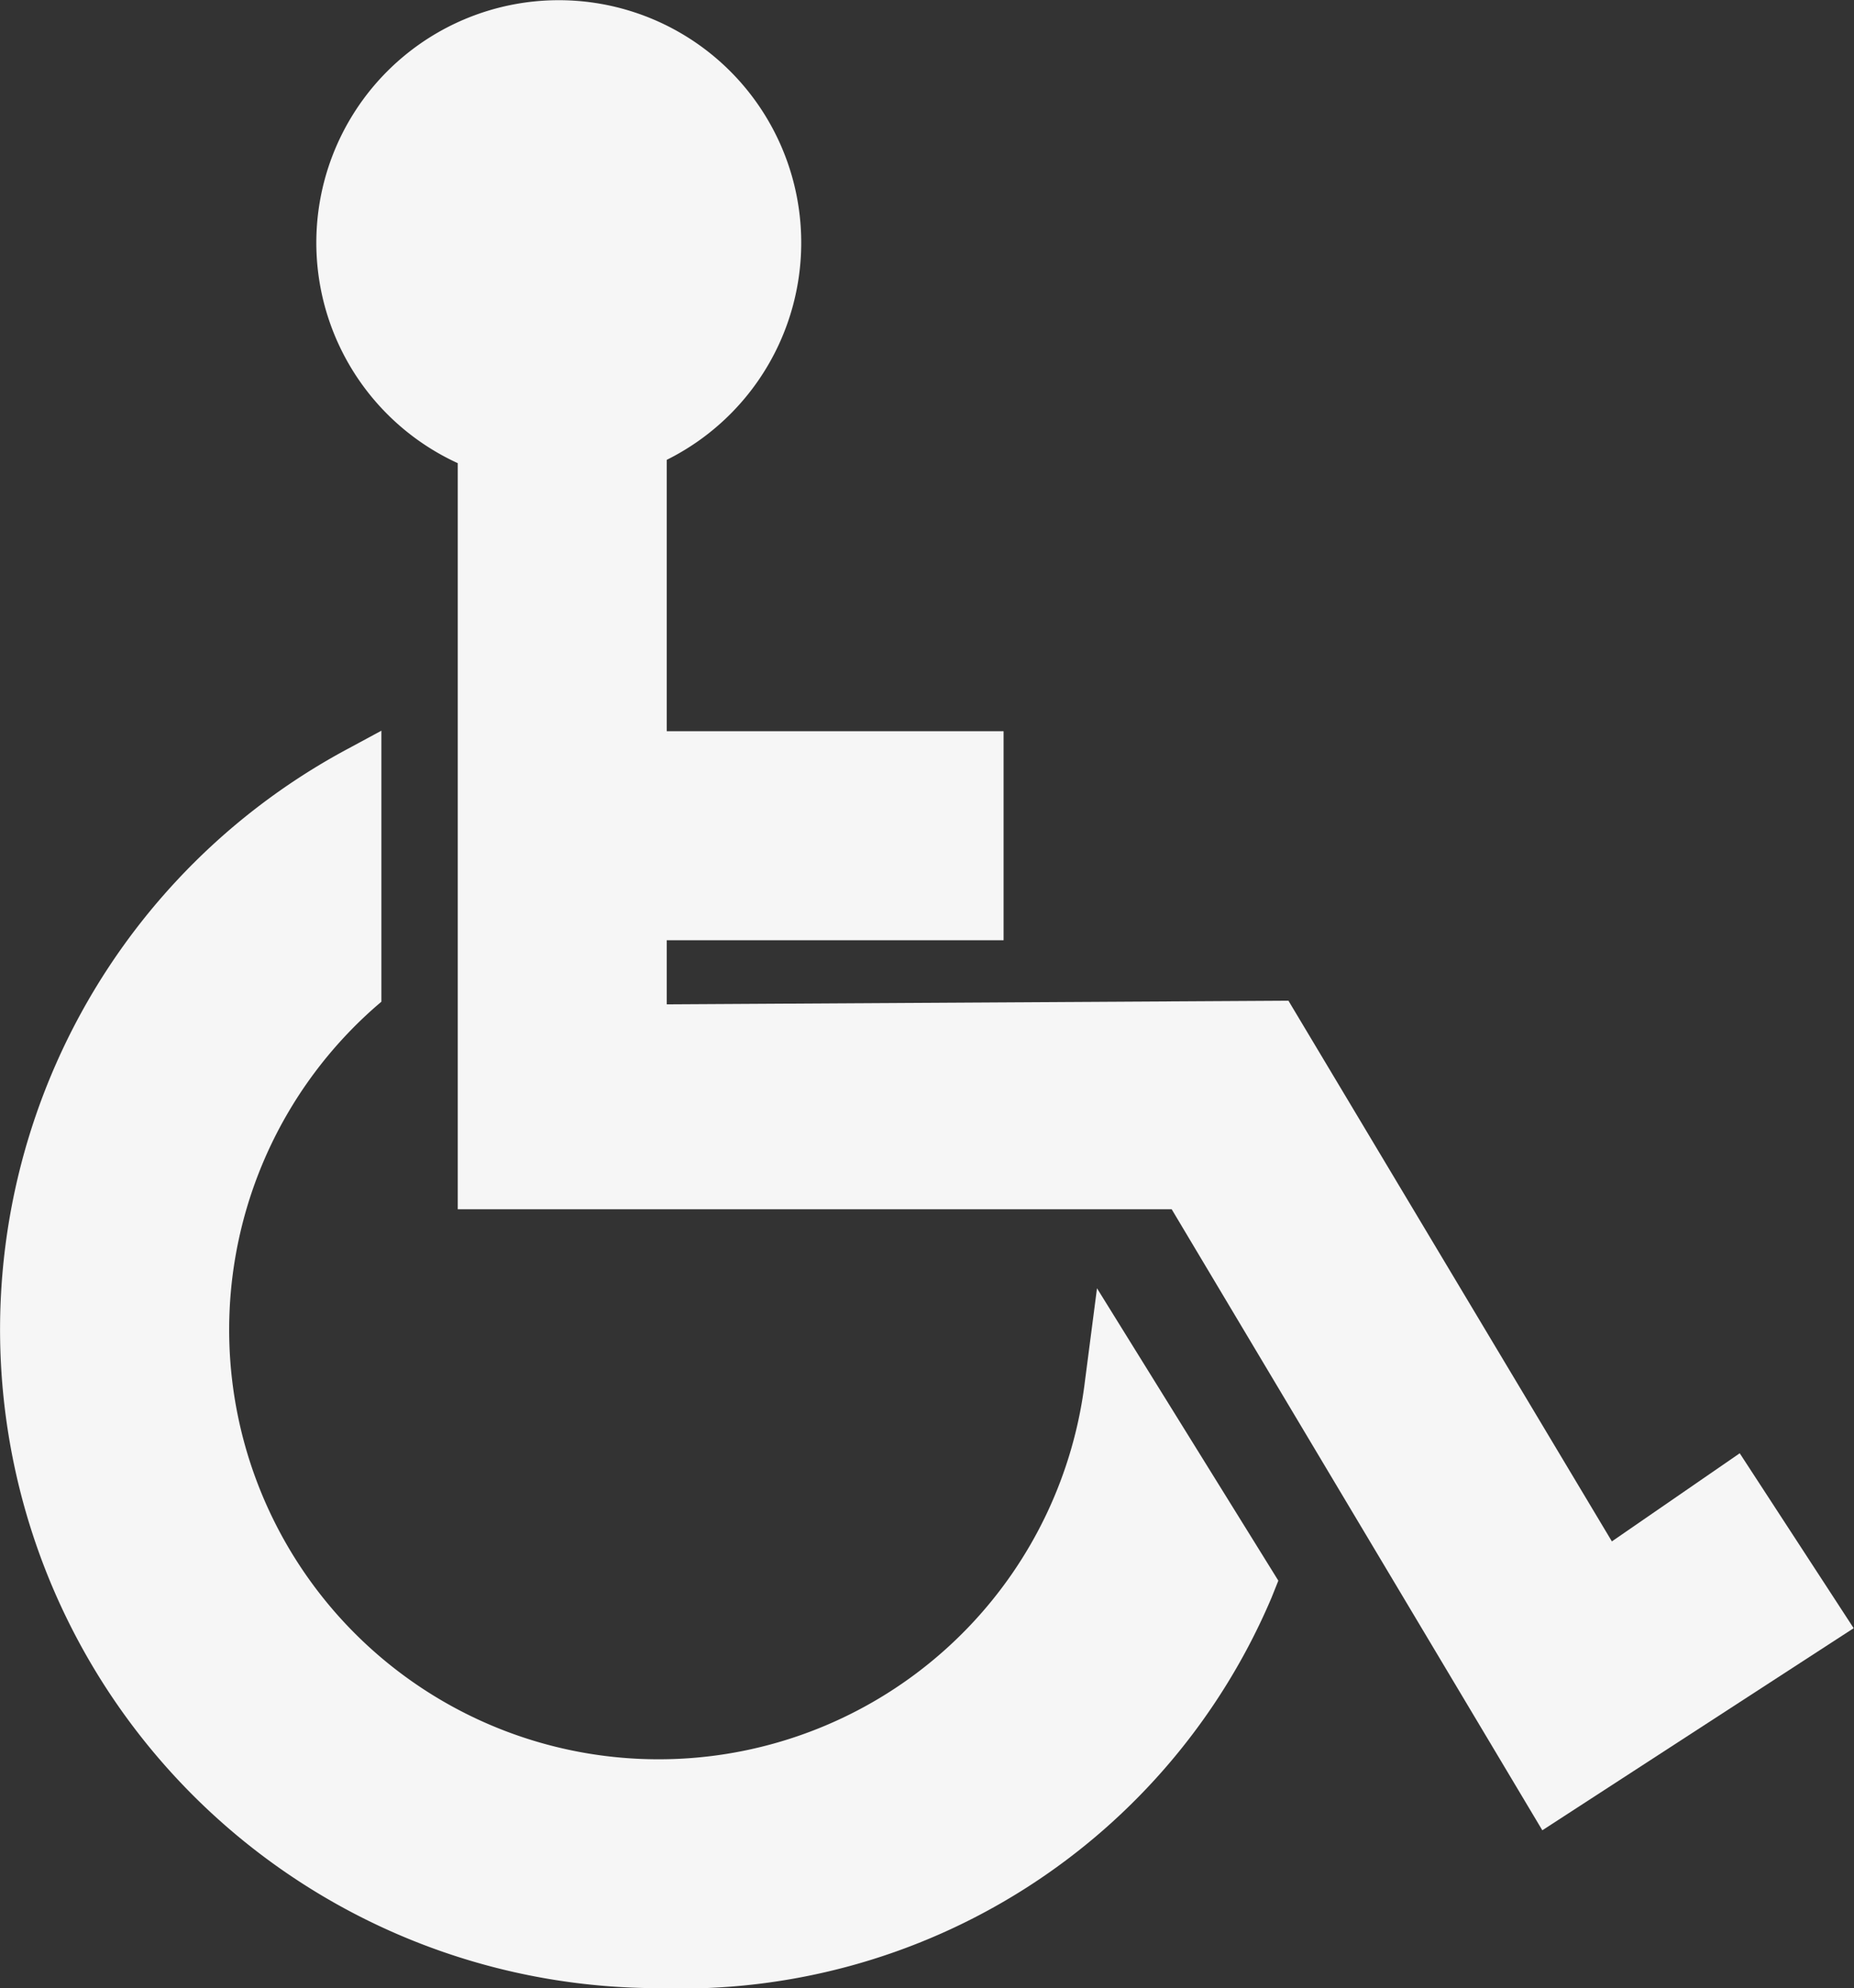
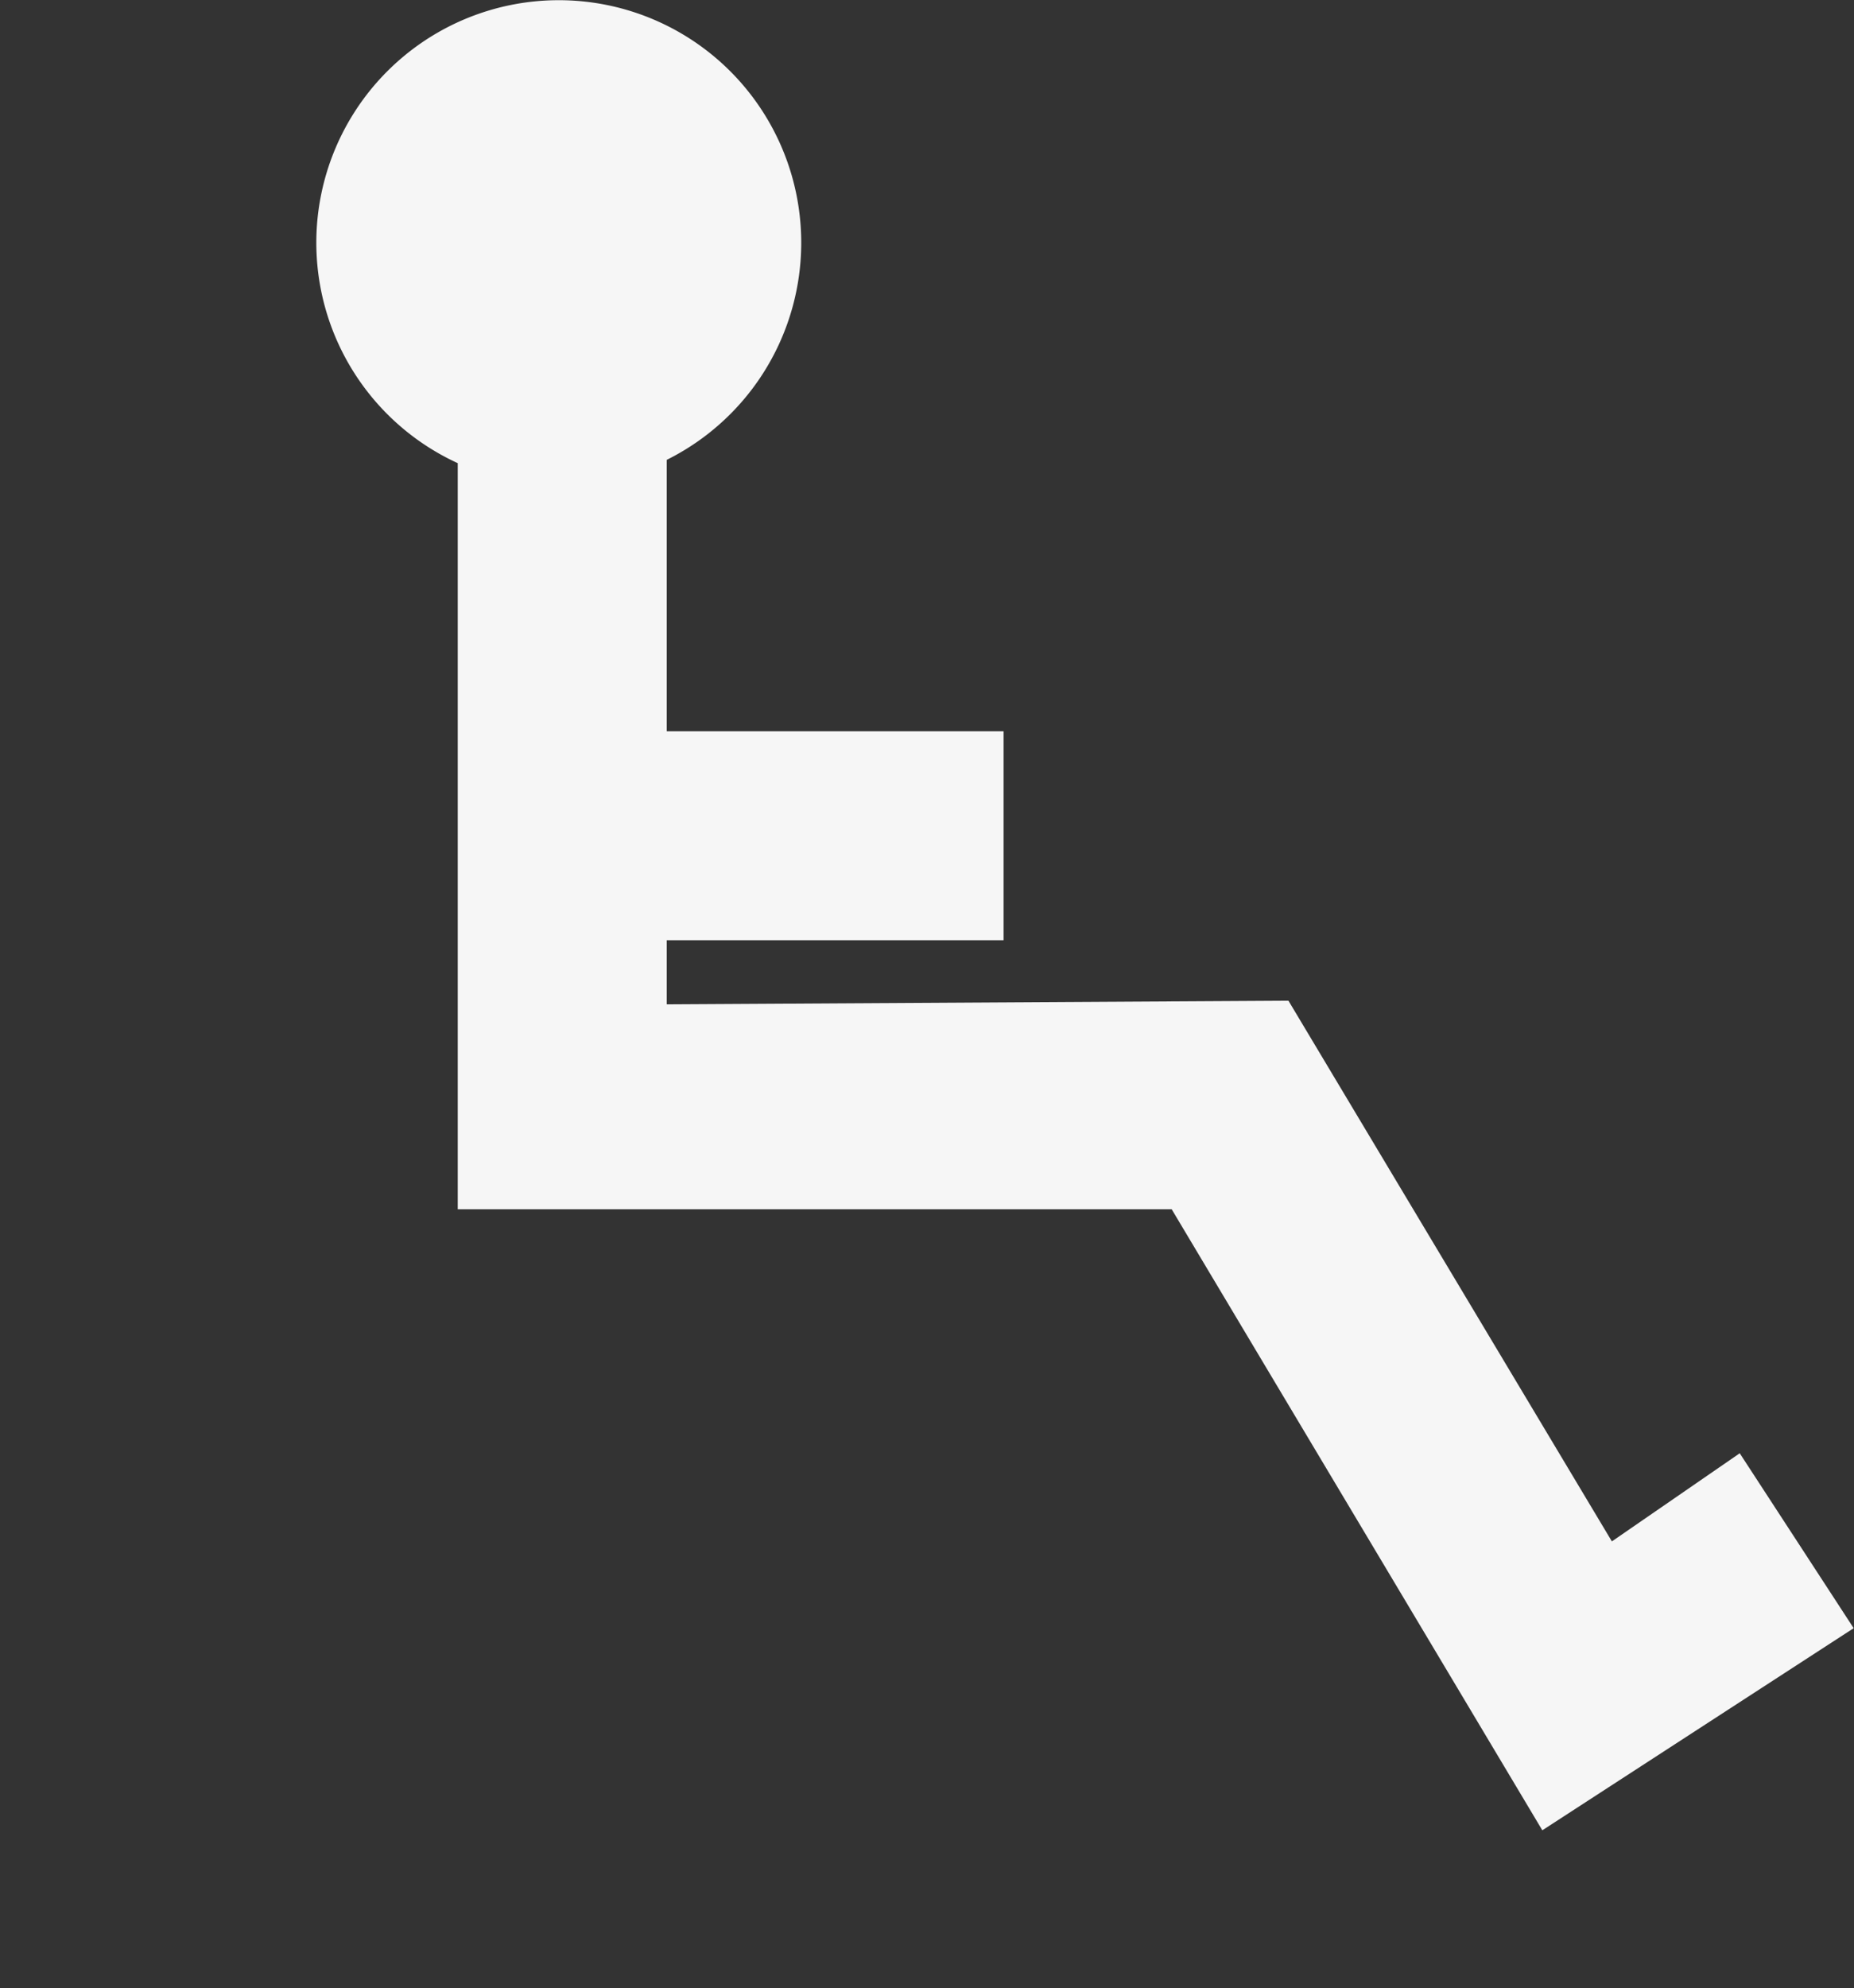
<svg xmlns="http://www.w3.org/2000/svg" id="Group_12597" data-name="Group 12597" width="11.195" height="12.002" viewBox="0 0 11.195 12.002">
  <rect x="0" y="0" width="11.195" height="12.002" fill="#333333" stroke="none" />
  <defs>
    <style>
      .cls-1 {
        fill: #f6f6f6;
      }
    </style>
  </defs>
-   <path id="Path_3017" data-name="Path 3017" class="cls-1" d="M112.795,32.268A2.593,2.593,0,1,1,108.519,30l.028-.024V28.34l-.2.108a3.976,3.976,0,0,0,1.876,7.483,3.871,3.871,0,0,0,3.7-2.36l.04-.1-1.095-1.765Z" transform="translate(-106.244 -23.929)" />
  <path id="Path_3018" data-name="Path 3018" class="cls-1" d="M127.125,8.773l-.772.532L124.4,6.041l-3.754.022V5.676h2.034V4.414h-2.034V2.776a1.464,1.464,0,1,0-1.262.02V7.3l4.311,0,2.238,3.749,1.88-1.22Z" transform="translate(-116.62)" />
</svg>